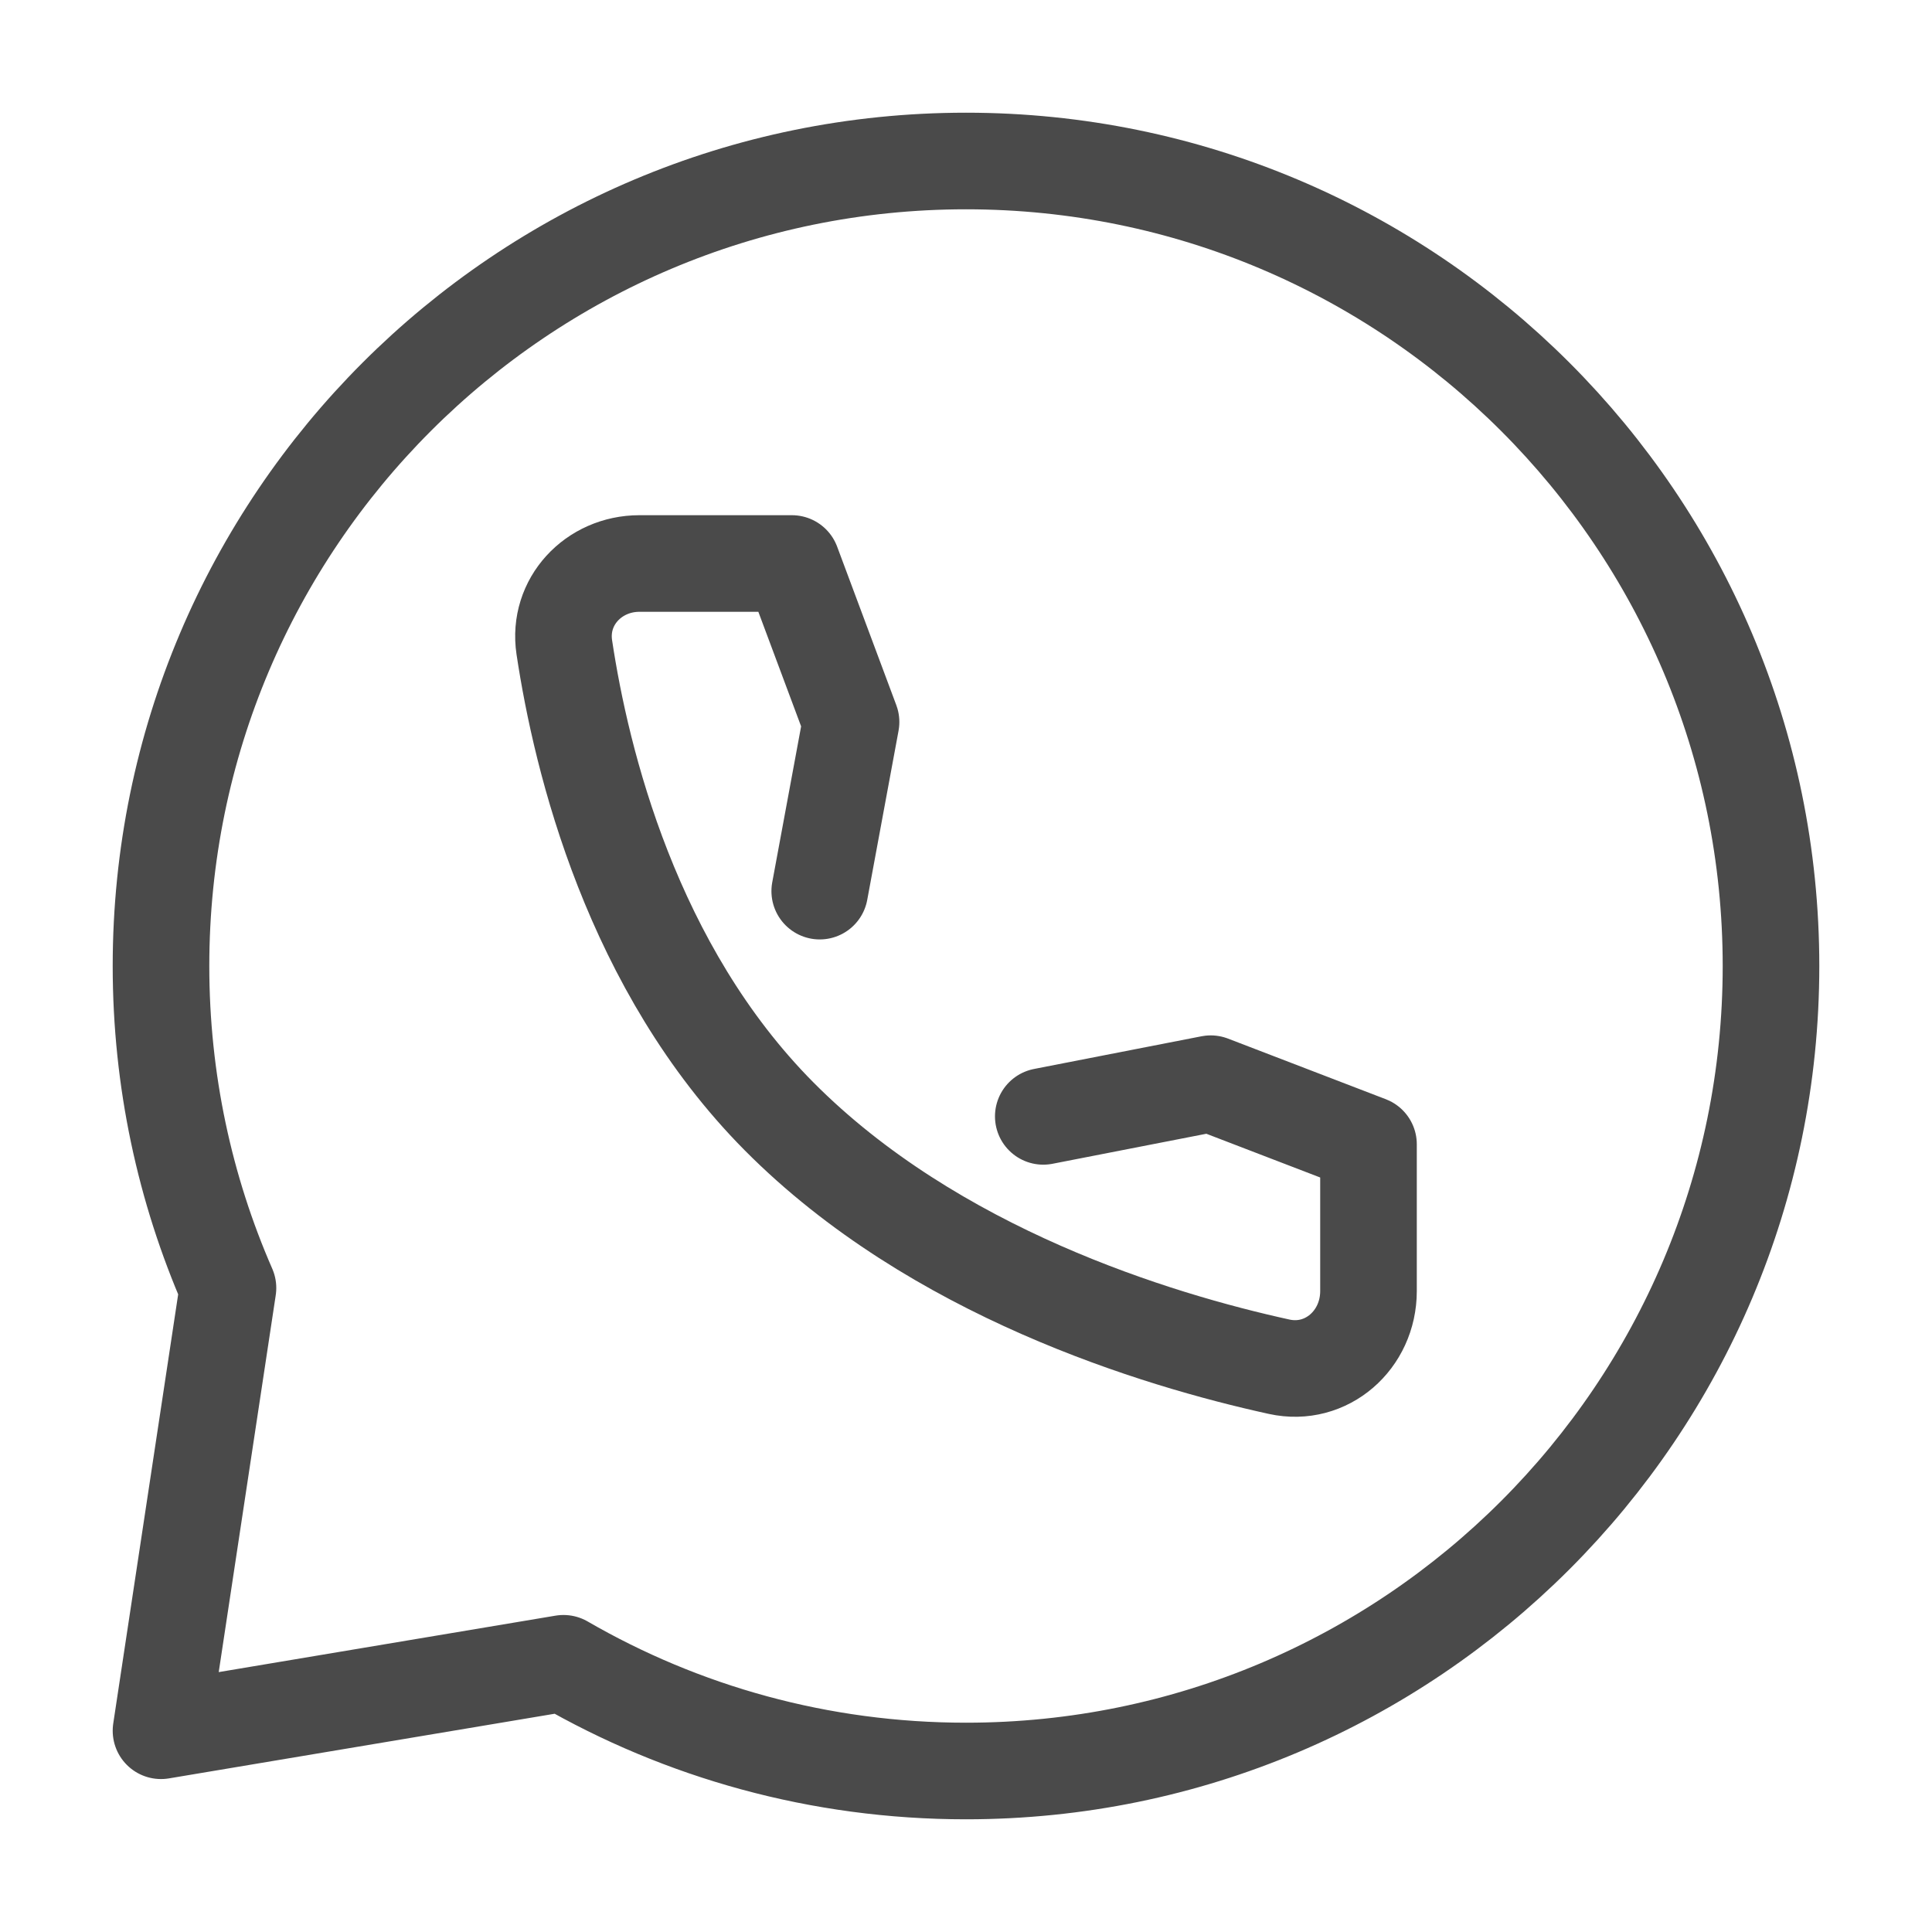
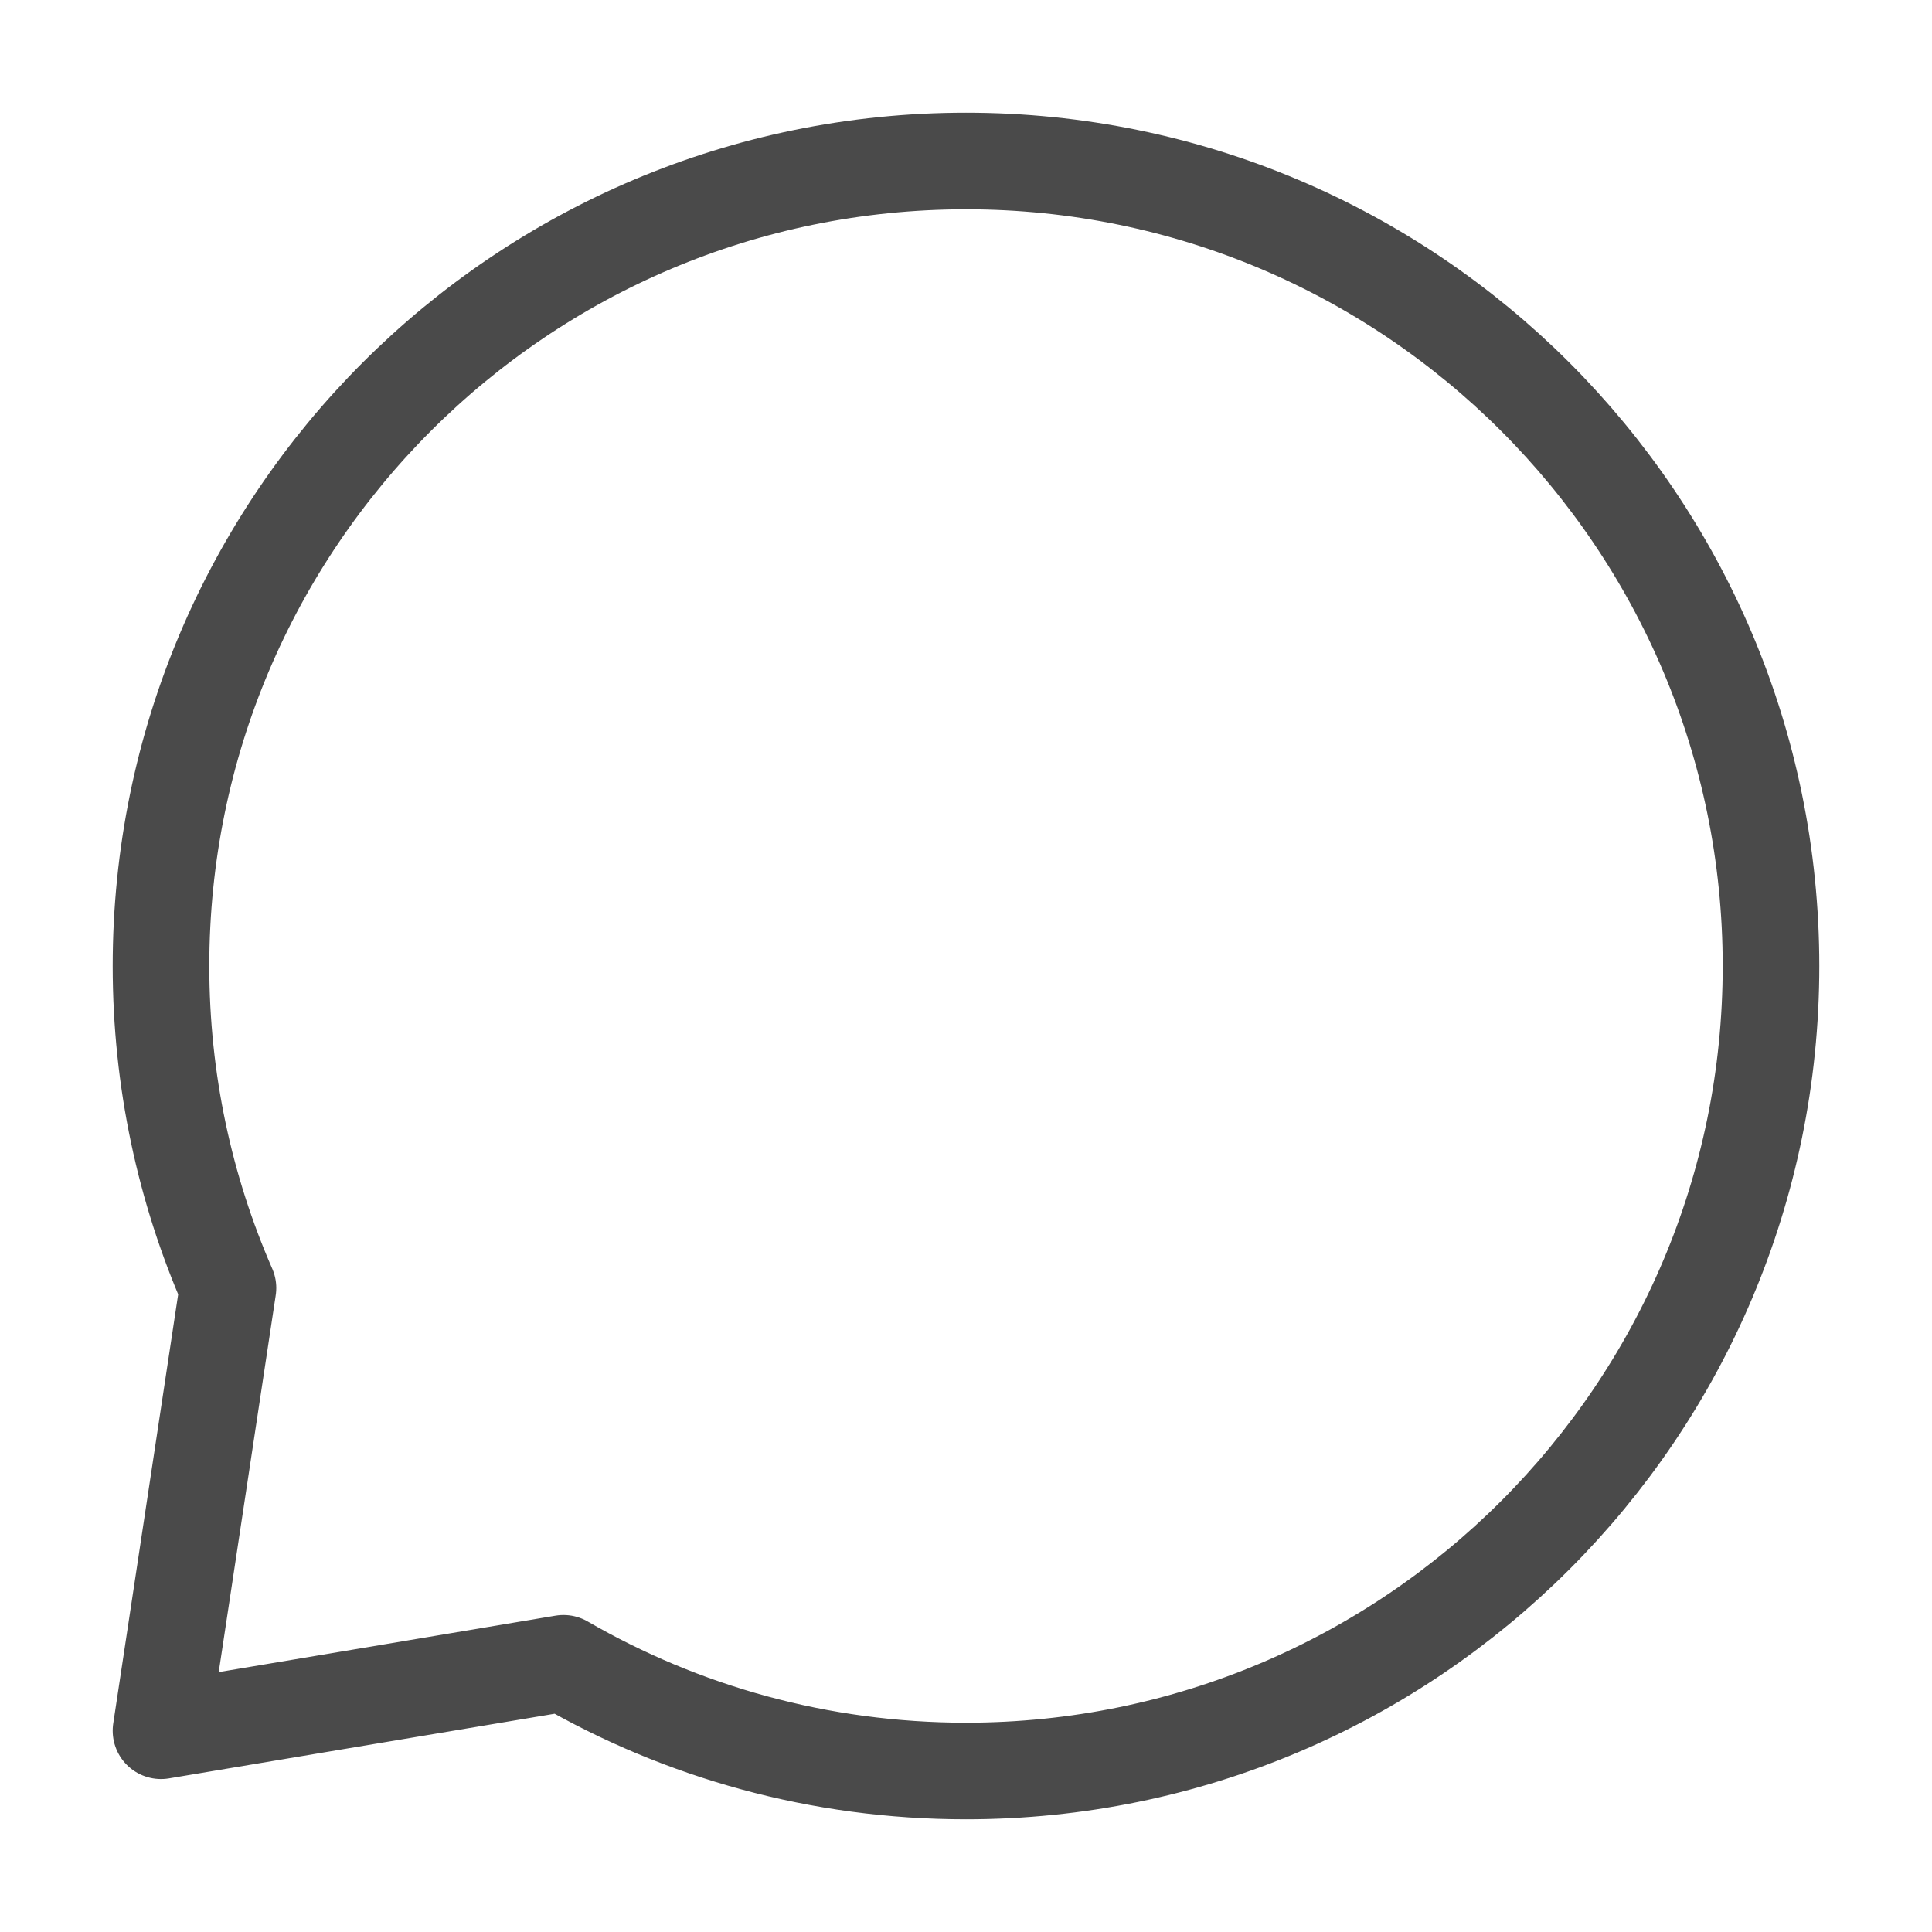
<svg xmlns="http://www.w3.org/2000/svg" width="24px" height="24px" viewBox="0 0 24 24" stroke-width="1.2" fill="none" color="#4a4a4a">
  <path d="M22 12C22 17.523 17.523 22 12 22C10.179 22 8.471 21.513 7 20.662L2 21.5L2.832 16C2.297 14.775 2 13.422 2 12C2 6.477 6.477 2 12 2C17.523 2 22 6.477 22 12Z" stroke="#4a4a4a" stroke-width="1.2" stroke-linecap="round" stroke-linejoin="round" />
-   <path d="M12.96 13.868L15.04 13.462L17 14.215V16.038C17 16.645 16.478 17.107 15.89 16.978C14.367 16.644 11.6 15.804 9.678 13.868C7.849 12.025 7.223 9.457 7.01 8.041C6.925 7.474 7.374 7 7.943 7H9.837L10.572 8.969L10.183 11.07" stroke="#4a4a4a" stroke-width="1.2" stroke-linecap="round" stroke-linejoin="round" />
</svg>